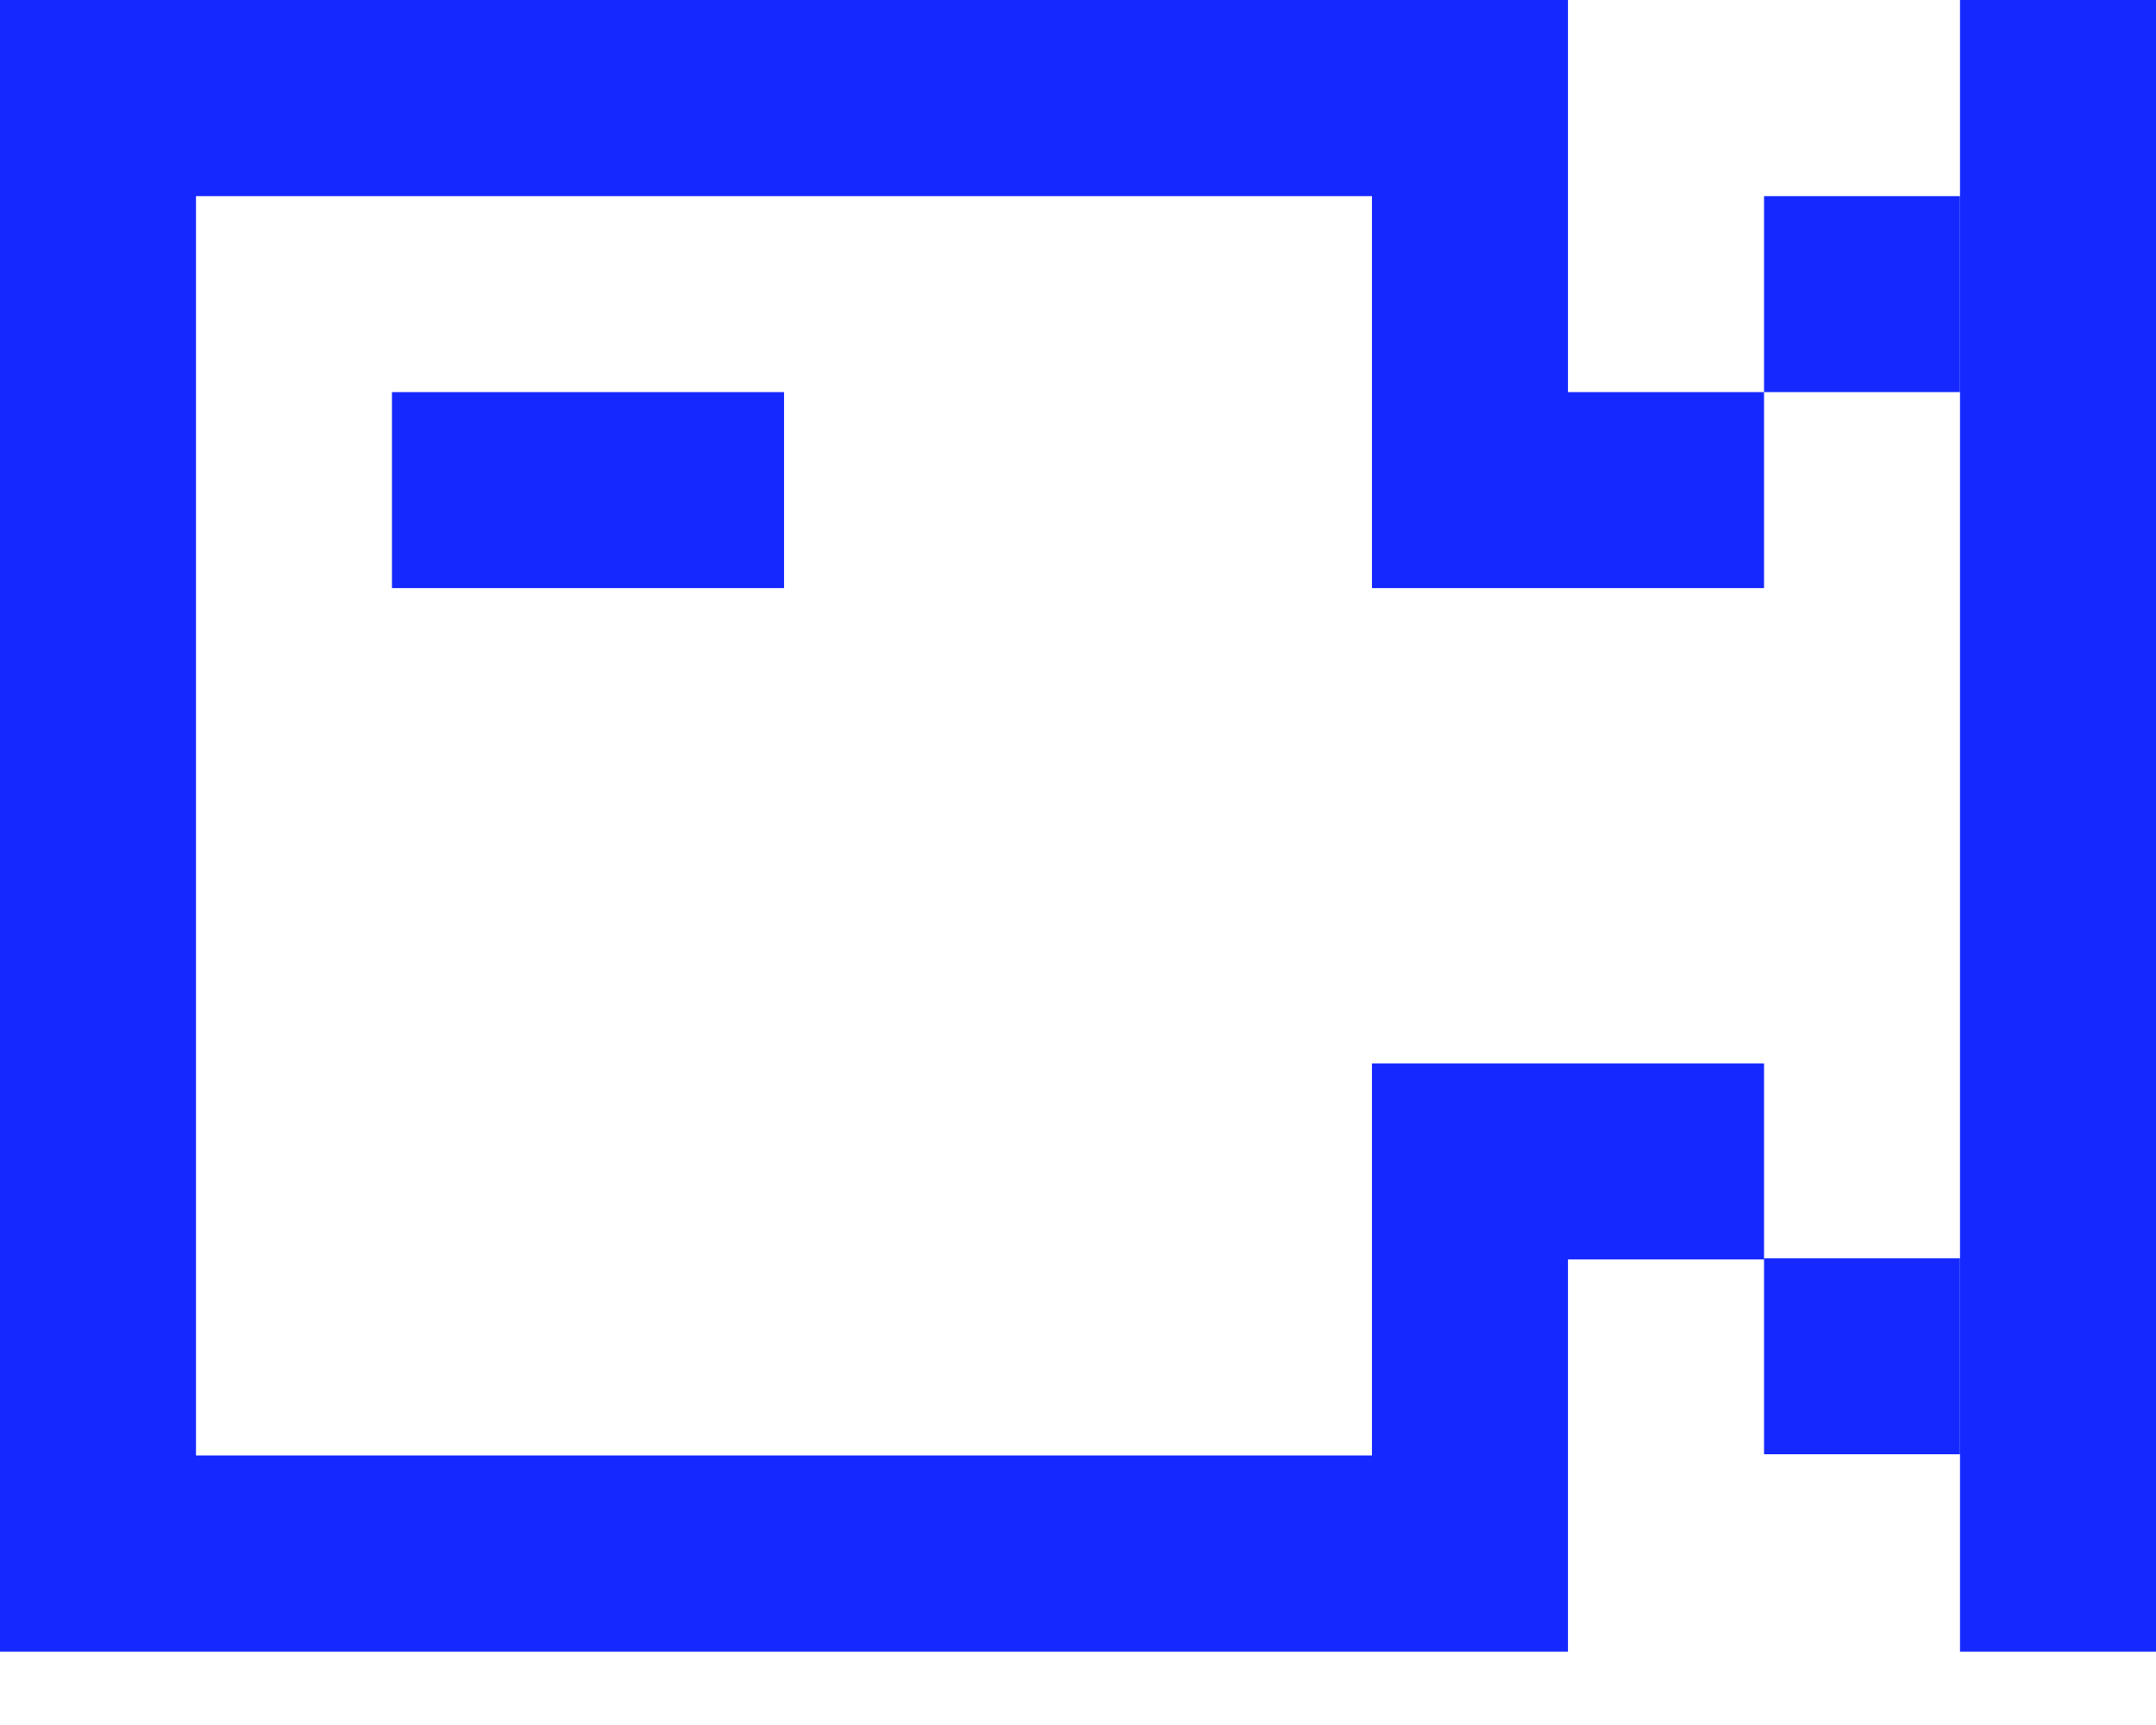
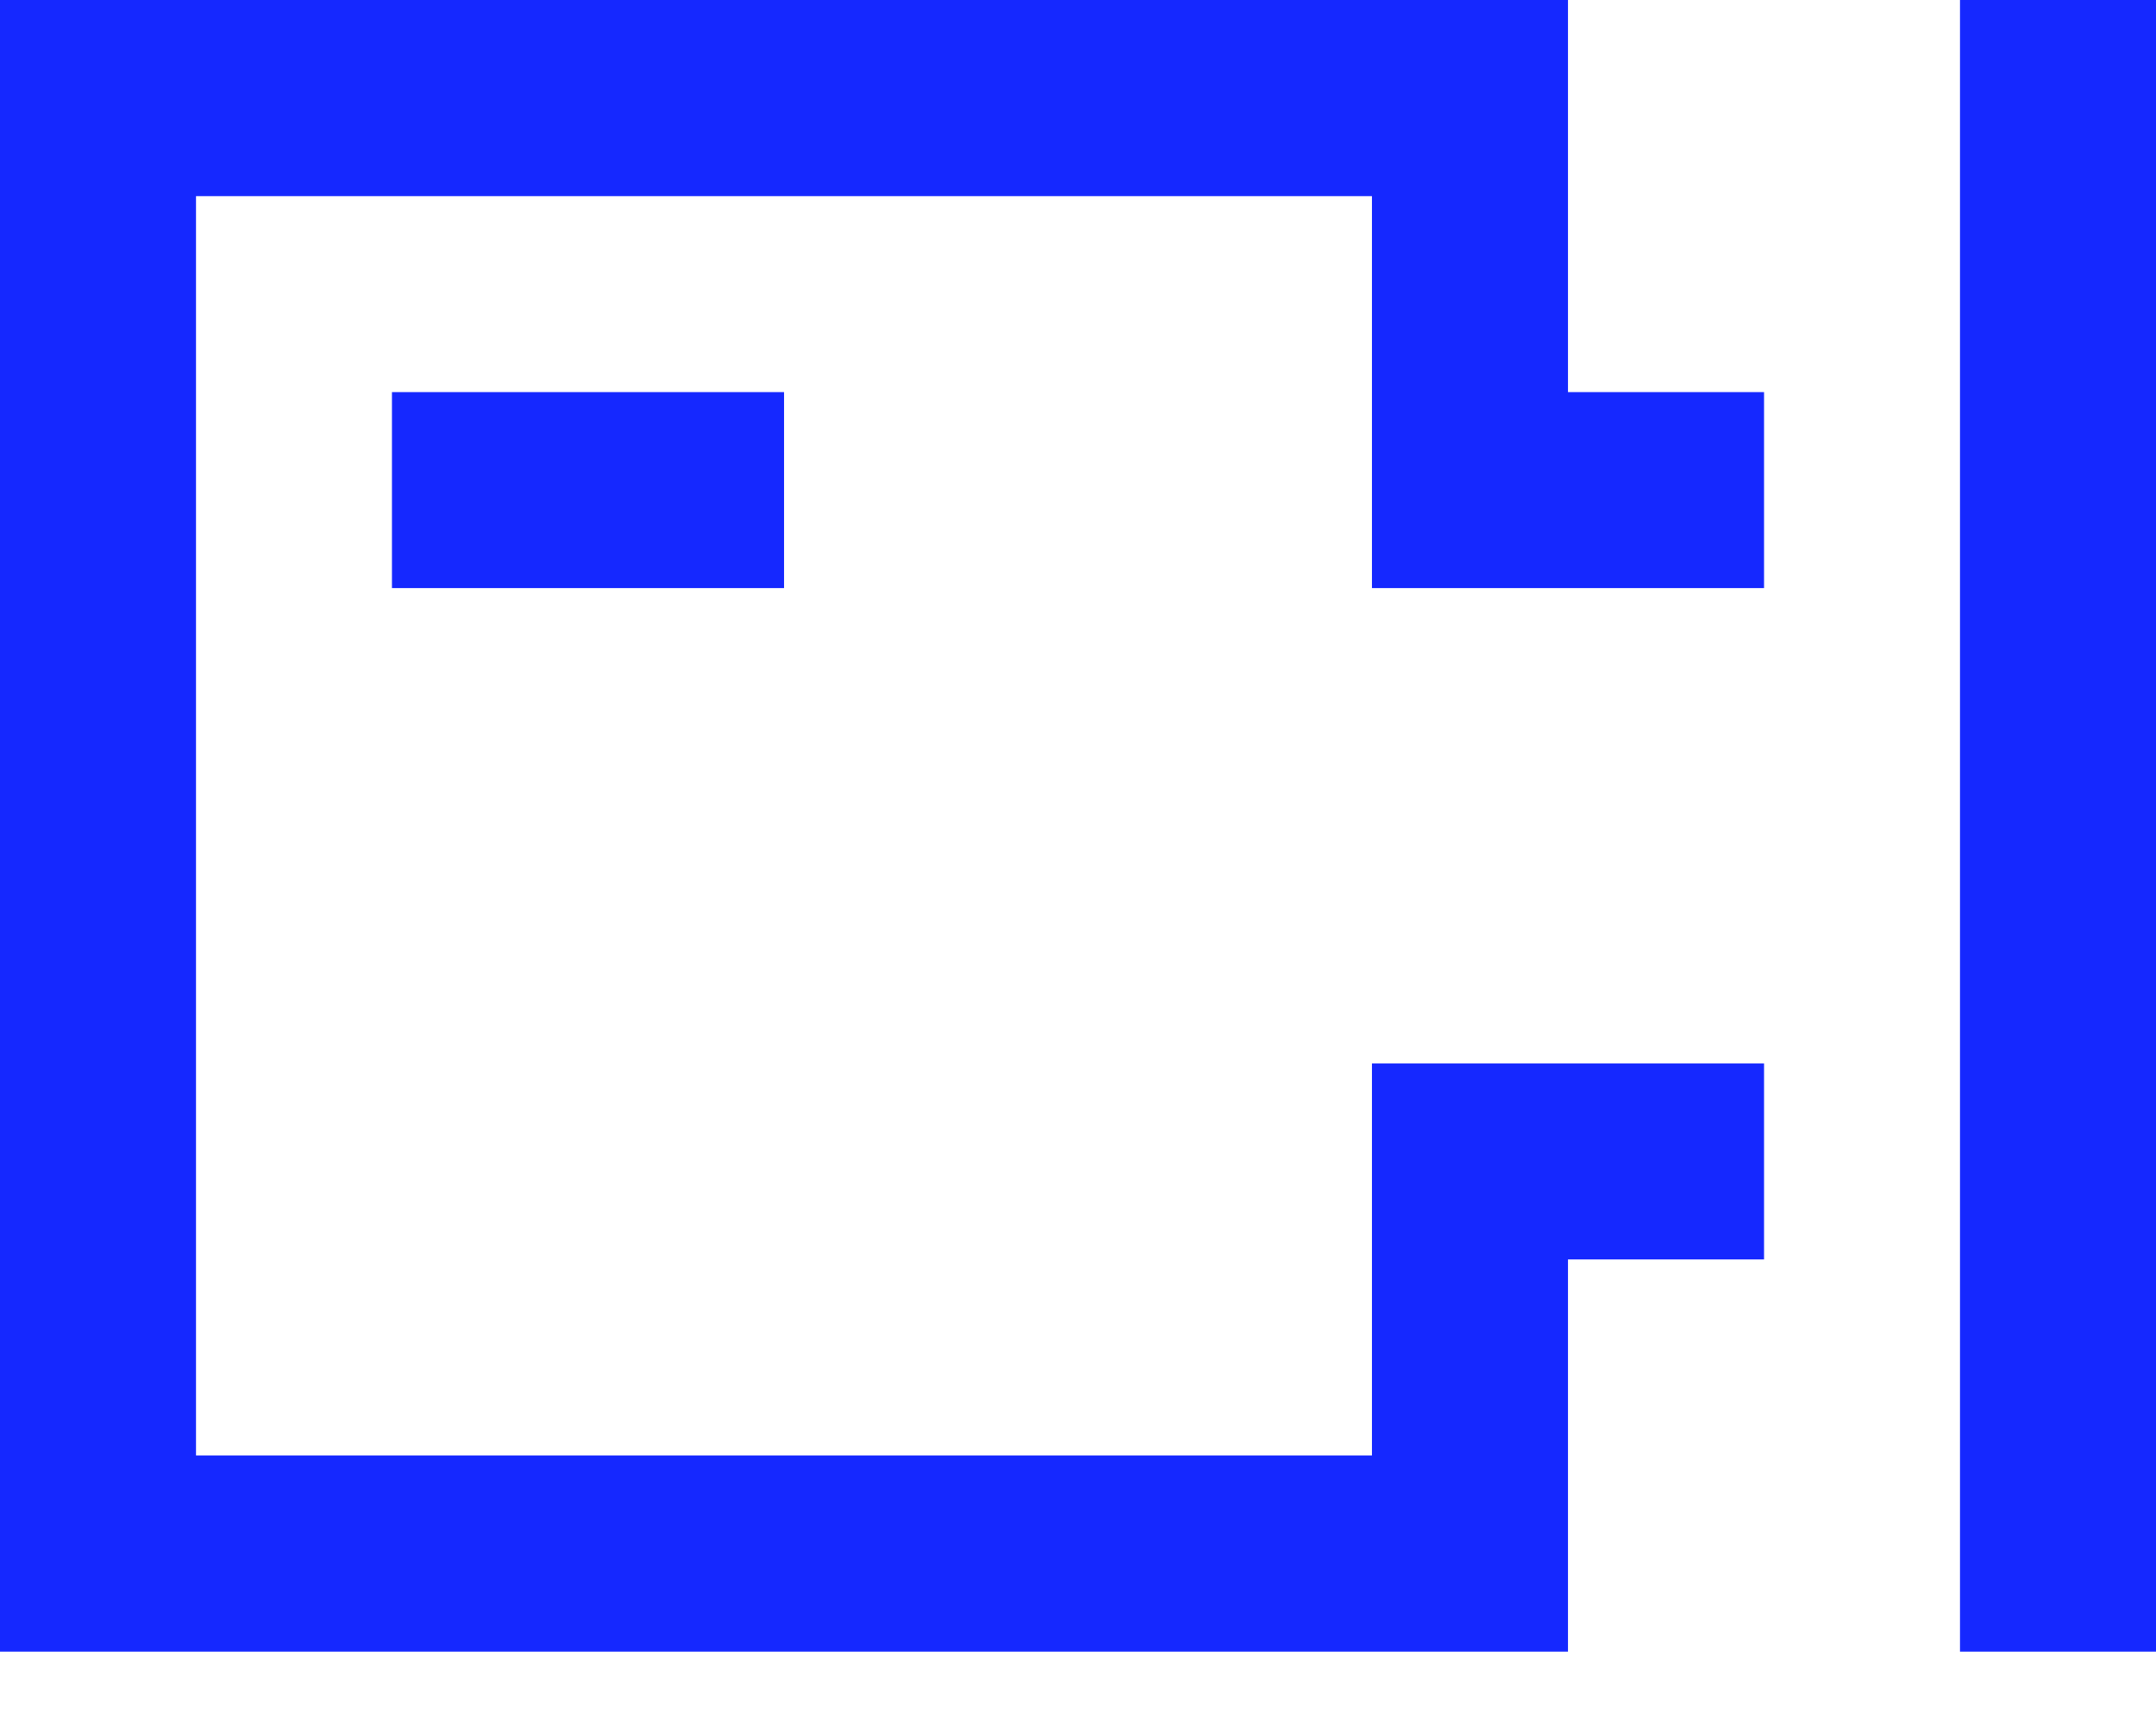
<svg xmlns="http://www.w3.org/2000/svg" width="20" height="16" viewBox="0 0 20 16" fill="none">
  <path fill-rule="evenodd" clip-rule="evenodd" d="M0 0H14.545V3.637H16.364V5.455H12.727V1.819H1.818V13.5H12.727V9.864H16.364V11.682H14.545V15.319H0V0Z" fill="#1528FF" />
  <path fill-rule="evenodd" clip-rule="evenodd" d="M18.182 15.319V0H20V15.319H18.182Z" fill="#1528FF" />
-   <path fill-rule="evenodd" clip-rule="evenodd" d="M16.364 1.819H18.182V3.637H16.364V1.819Z" fill="#1528FF" />
-   <path fill-rule="evenodd" clip-rule="evenodd" d="M16.364 11.671H18.182V13.489H16.364V11.671Z" fill="#1528FF" />
  <path fill-rule="evenodd" clip-rule="evenodd" d="M3.636 3.637H7.273V5.455H3.636V3.637Z" fill="#1528FF" />
</svg>